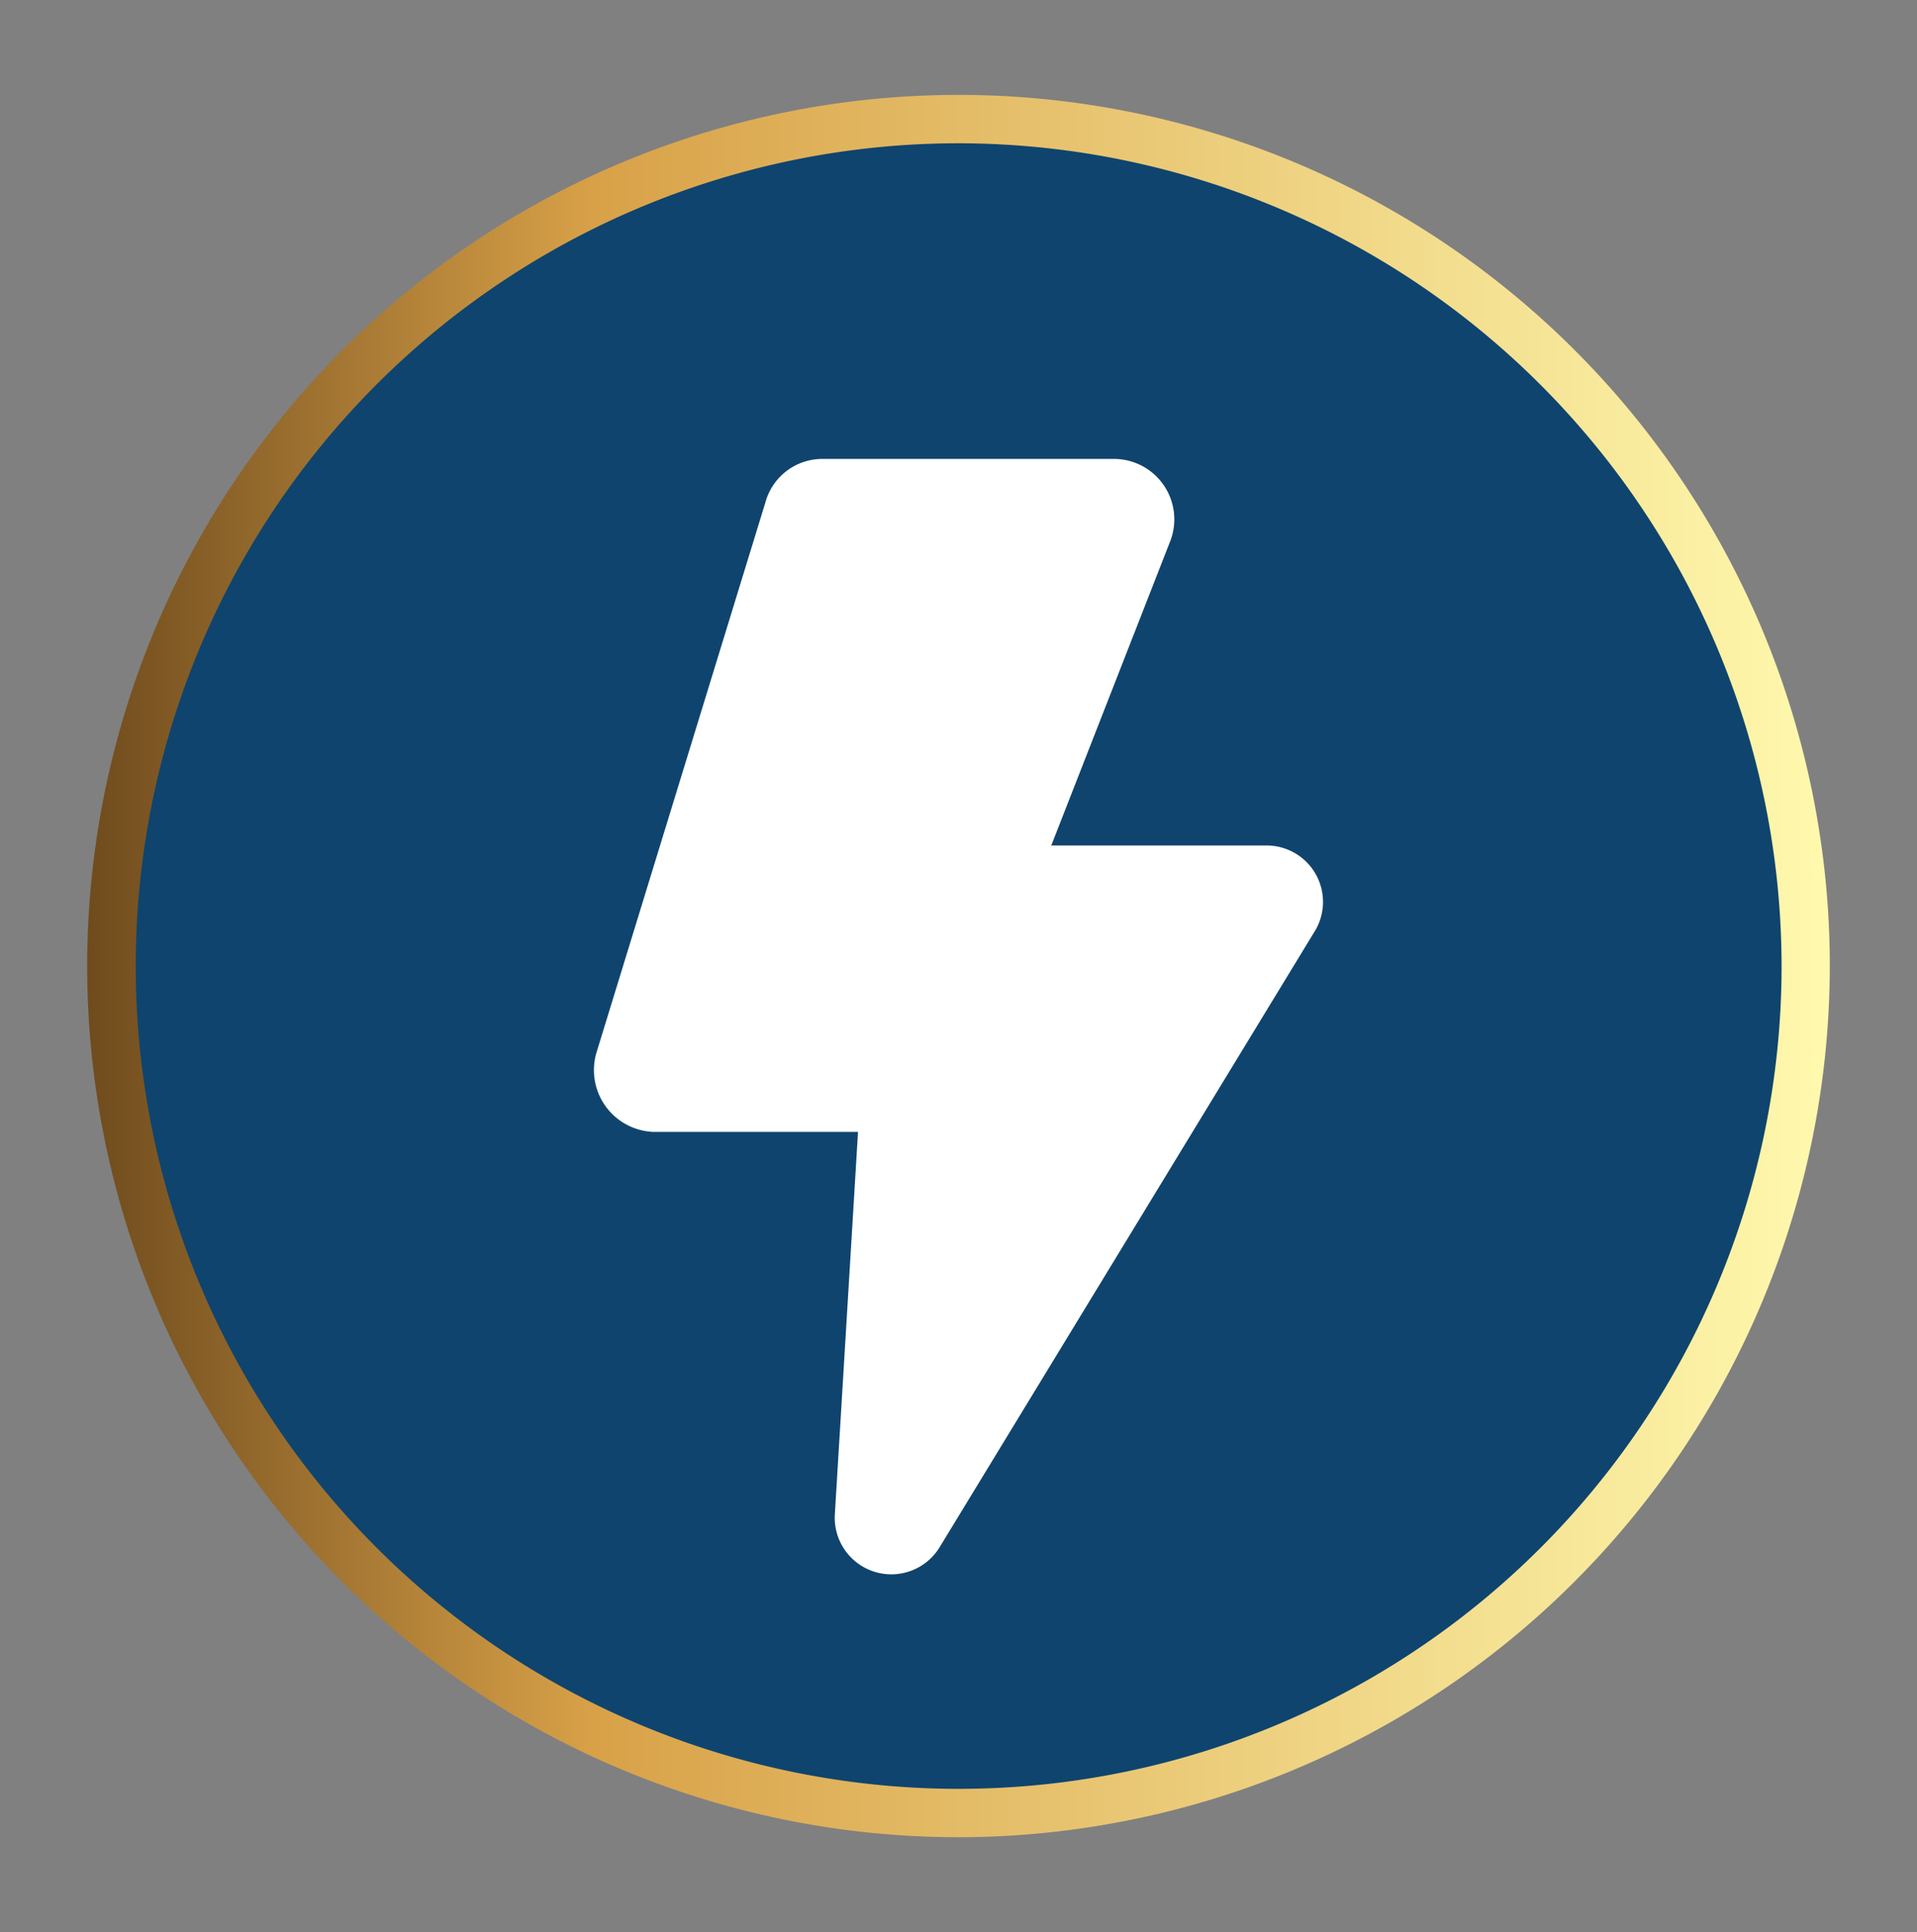
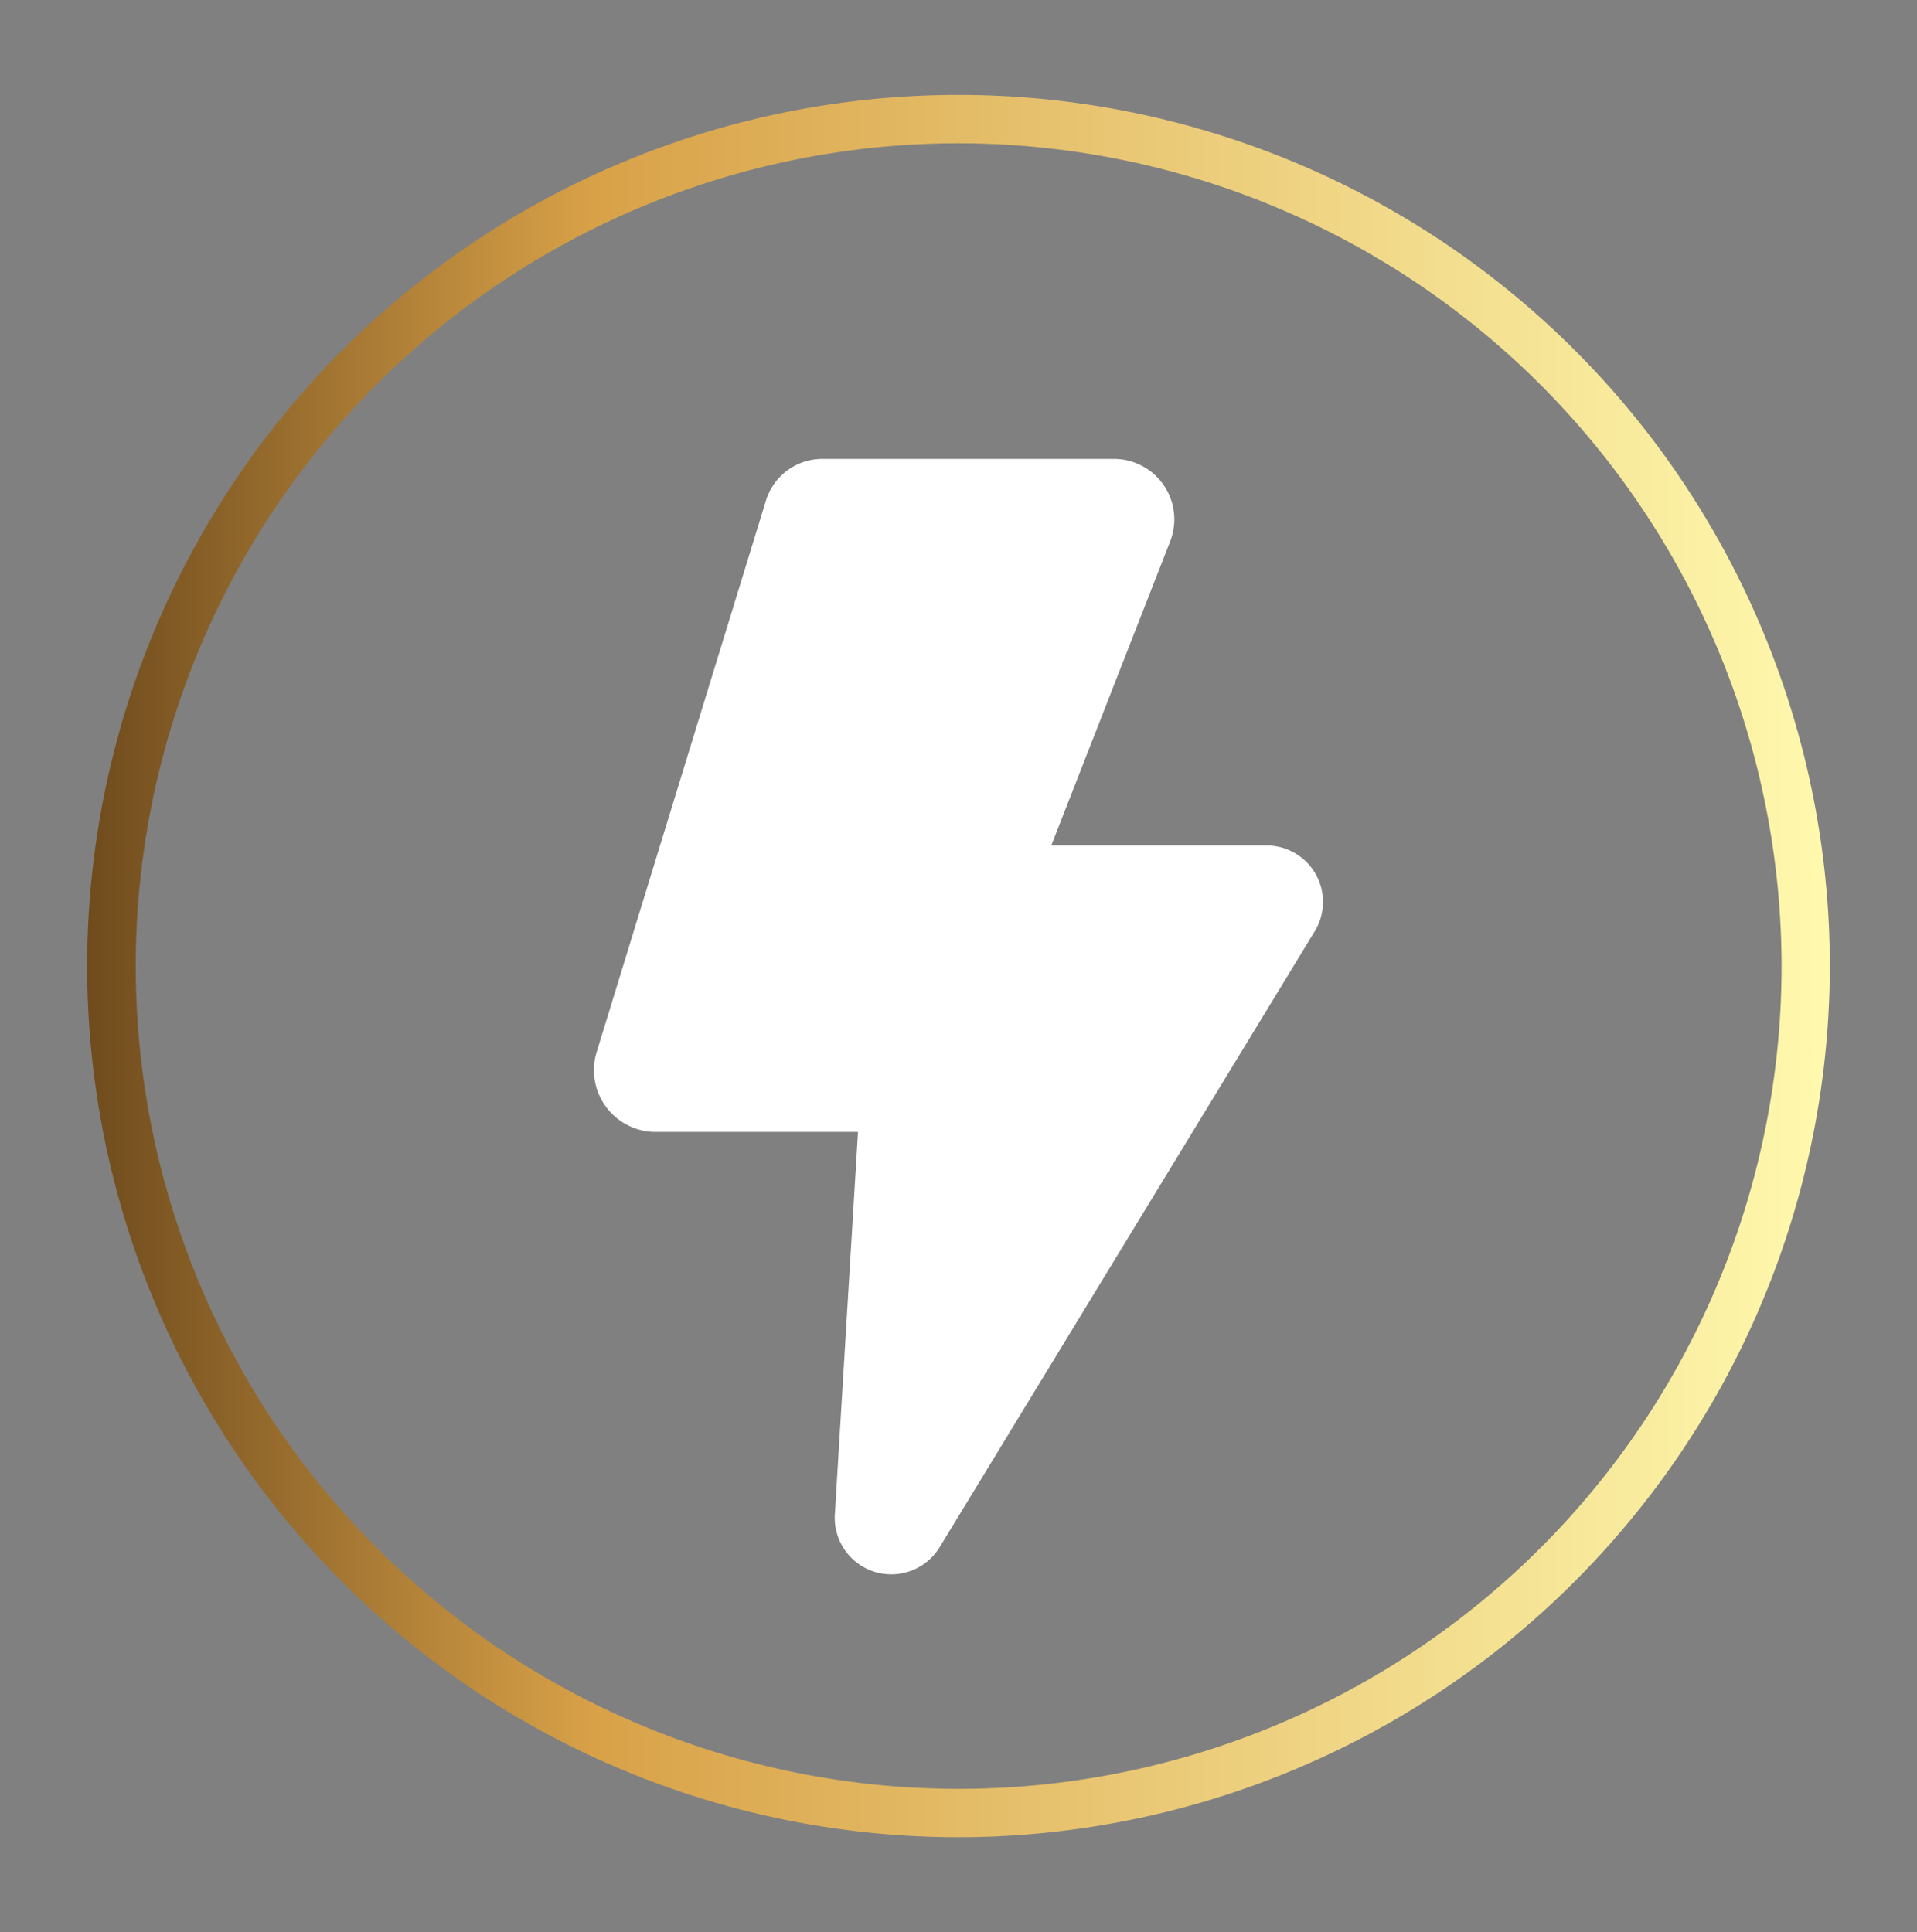
<svg xmlns="http://www.w3.org/2000/svg" id="Layer_1" data-name="Layer 1" viewBox="0 0 124 125">
  <rect x="0" y="0" width="124" height="125" fill="#808080" stroke="none" />
  <defs>
    <style>.cls-1{fill:#0f446e;}.cls-2{fill:url(#linear-gradient);}.cls-3{fill:#fff;}</style>
    <linearGradient id="linear-gradient" x1="85.68" y1="2126.11" x2="198.41" y2="2126.11" gradientTransform="translate(-80.05 -2063.61)" gradientUnits="userSpaceOnUse">
      <stop offset="0" stop-color="#6f4b1d" />
      <stop offset="0.29" stop-color="#d8a148" />
      <stop offset="1" stop-color="#fff9ae" />
    </linearGradient>
  </defs>
-   <path class="cls-1" d="M7.2,62.5A54.8,54.8,0,1,0,62,7.7,54.8,54.8,0,0,0,7.2,62.5Z" />
  <path class="cls-2" d="M62,118.86A56.36,56.36,0,1,1,118.36,62.5,56.42,56.42,0,0,1,62,118.86ZM62,9.27A53.23,53.23,0,1,0,115.24,62.5,53.29,53.29,0,0,0,62,9.27Z" />
  <path class="cls-3" d="M82,54.7H68L75.7,35a3.91,3.91,0,0,0-3.65-5.31H53.23a3.82,3.82,0,0,0-3.72,2.81L38.57,68.14a4,4,0,0,0,3.72,5.09H55.5L54,98a3.66,3.66,0,0,0,6.76,2.13L85,60.32A3.65,3.65,0,0,0,82,54.7Z" />
</svg>